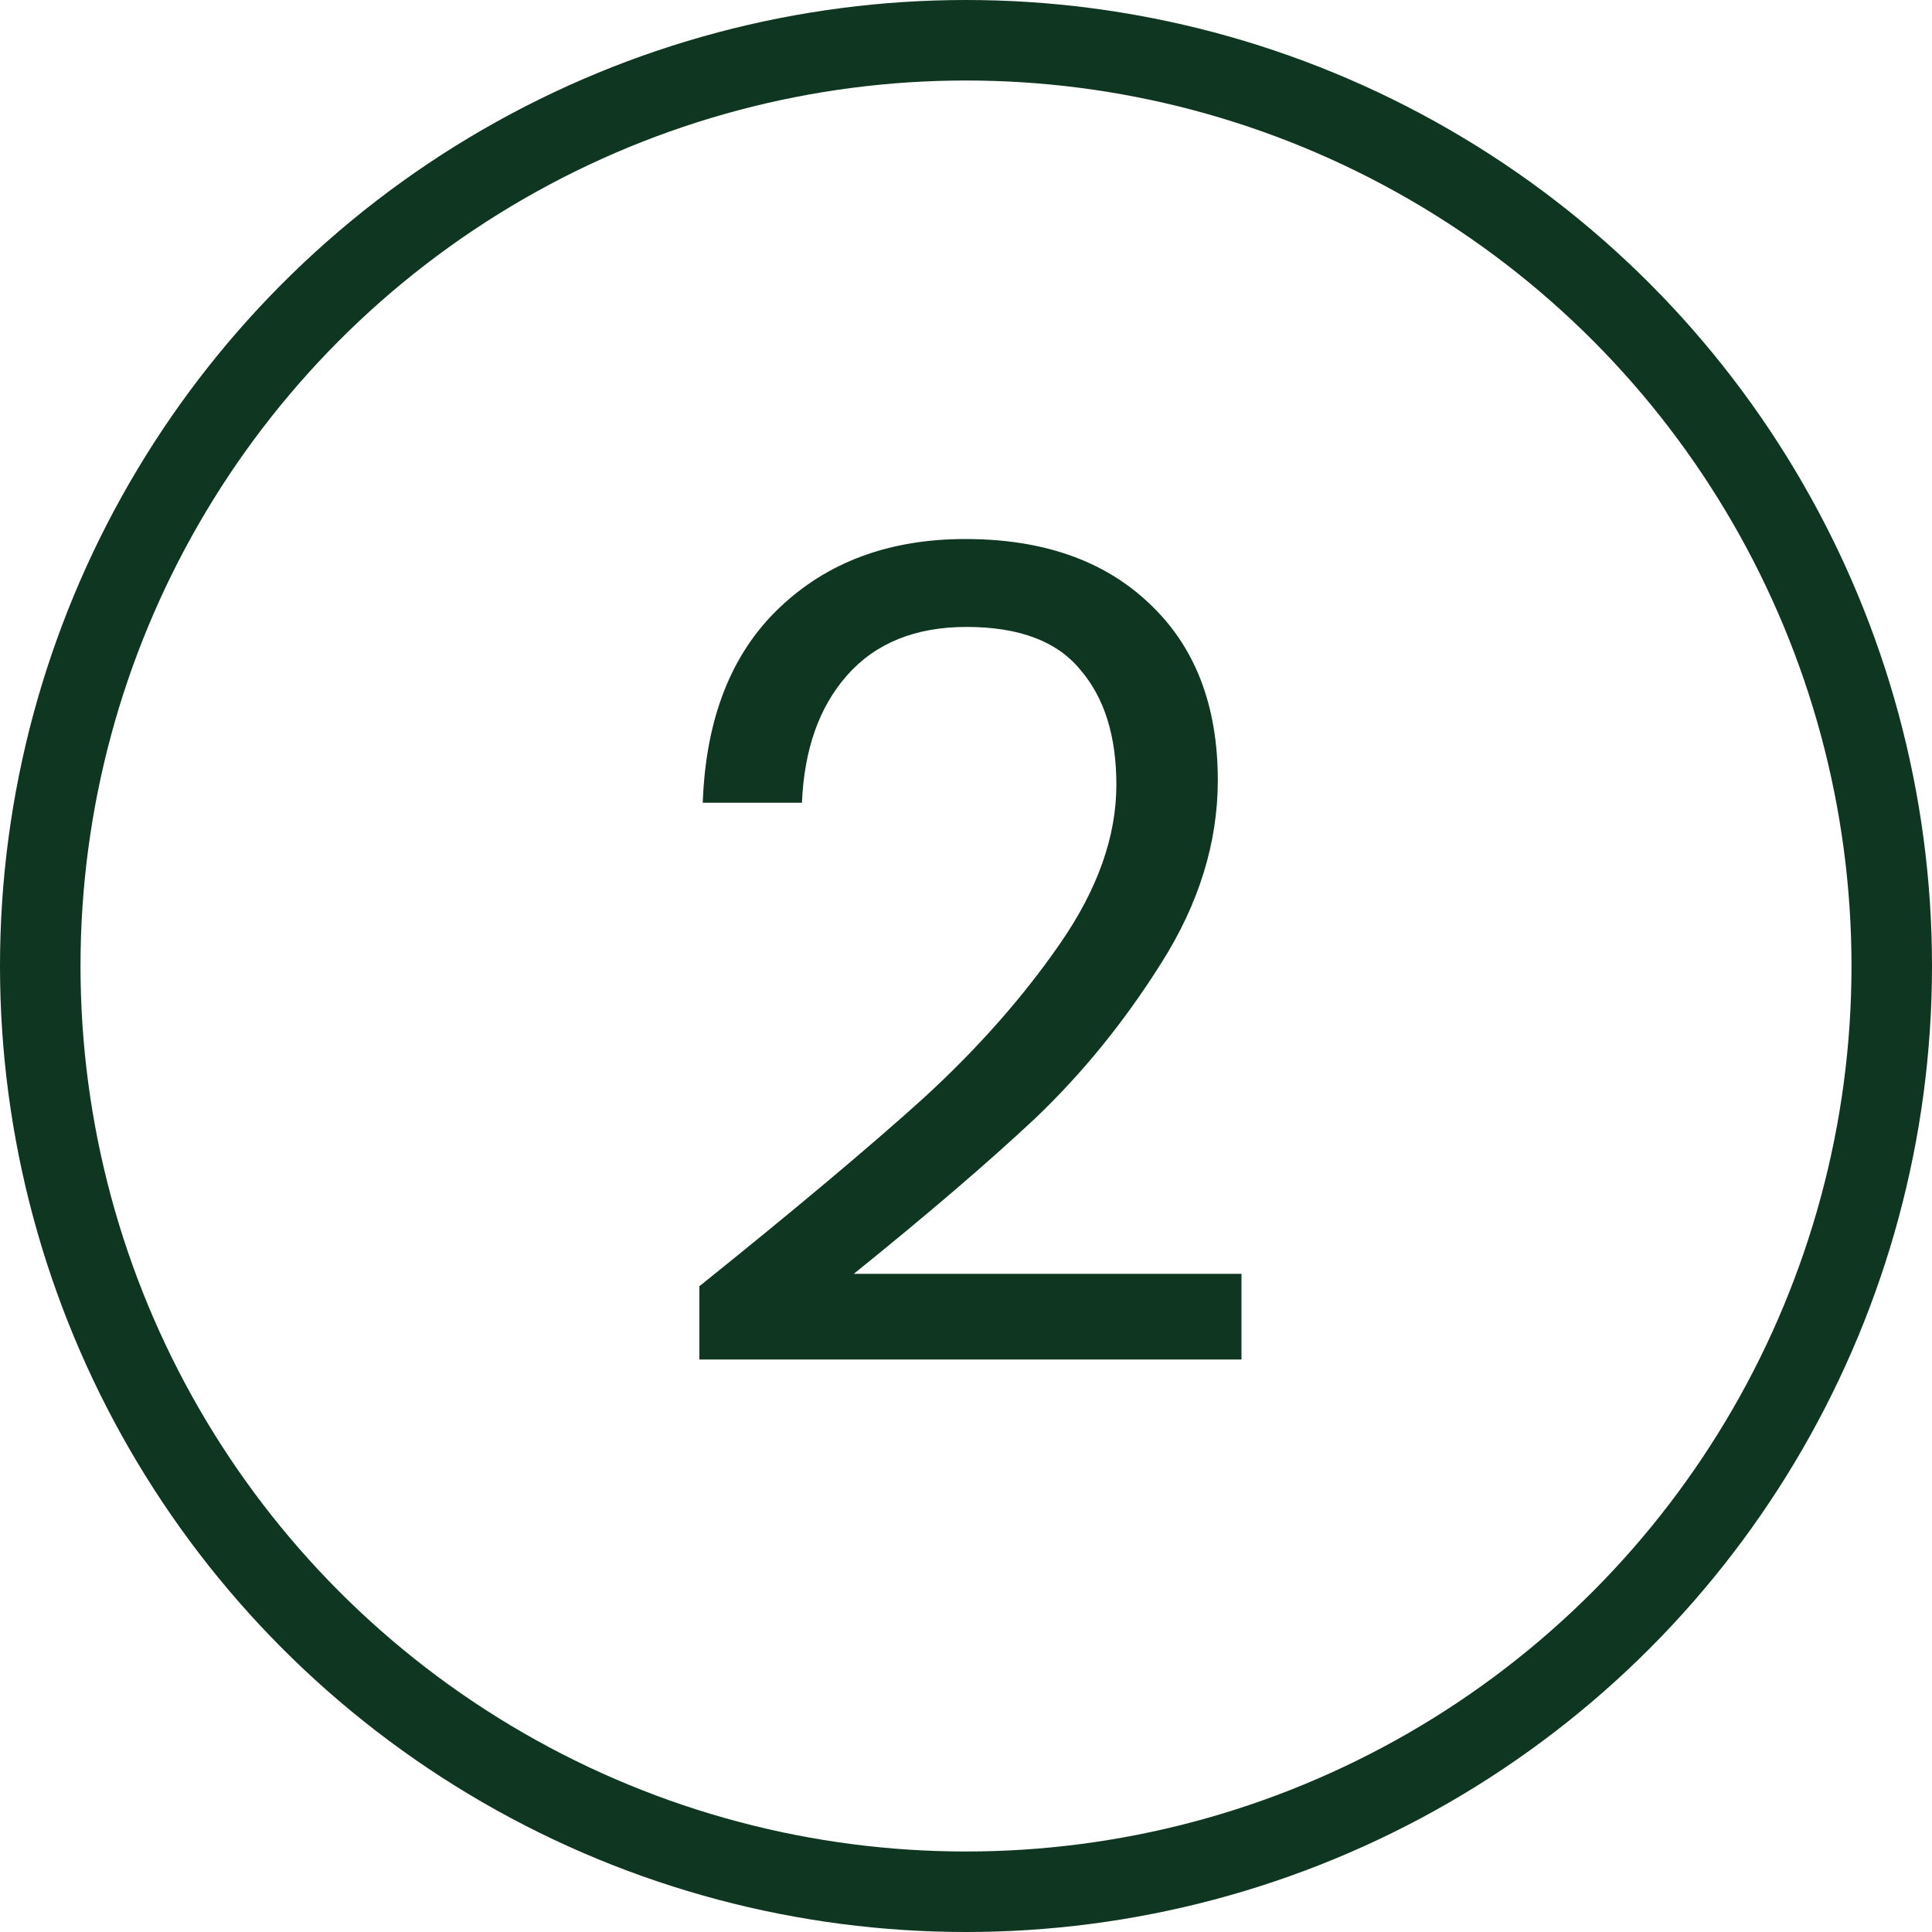
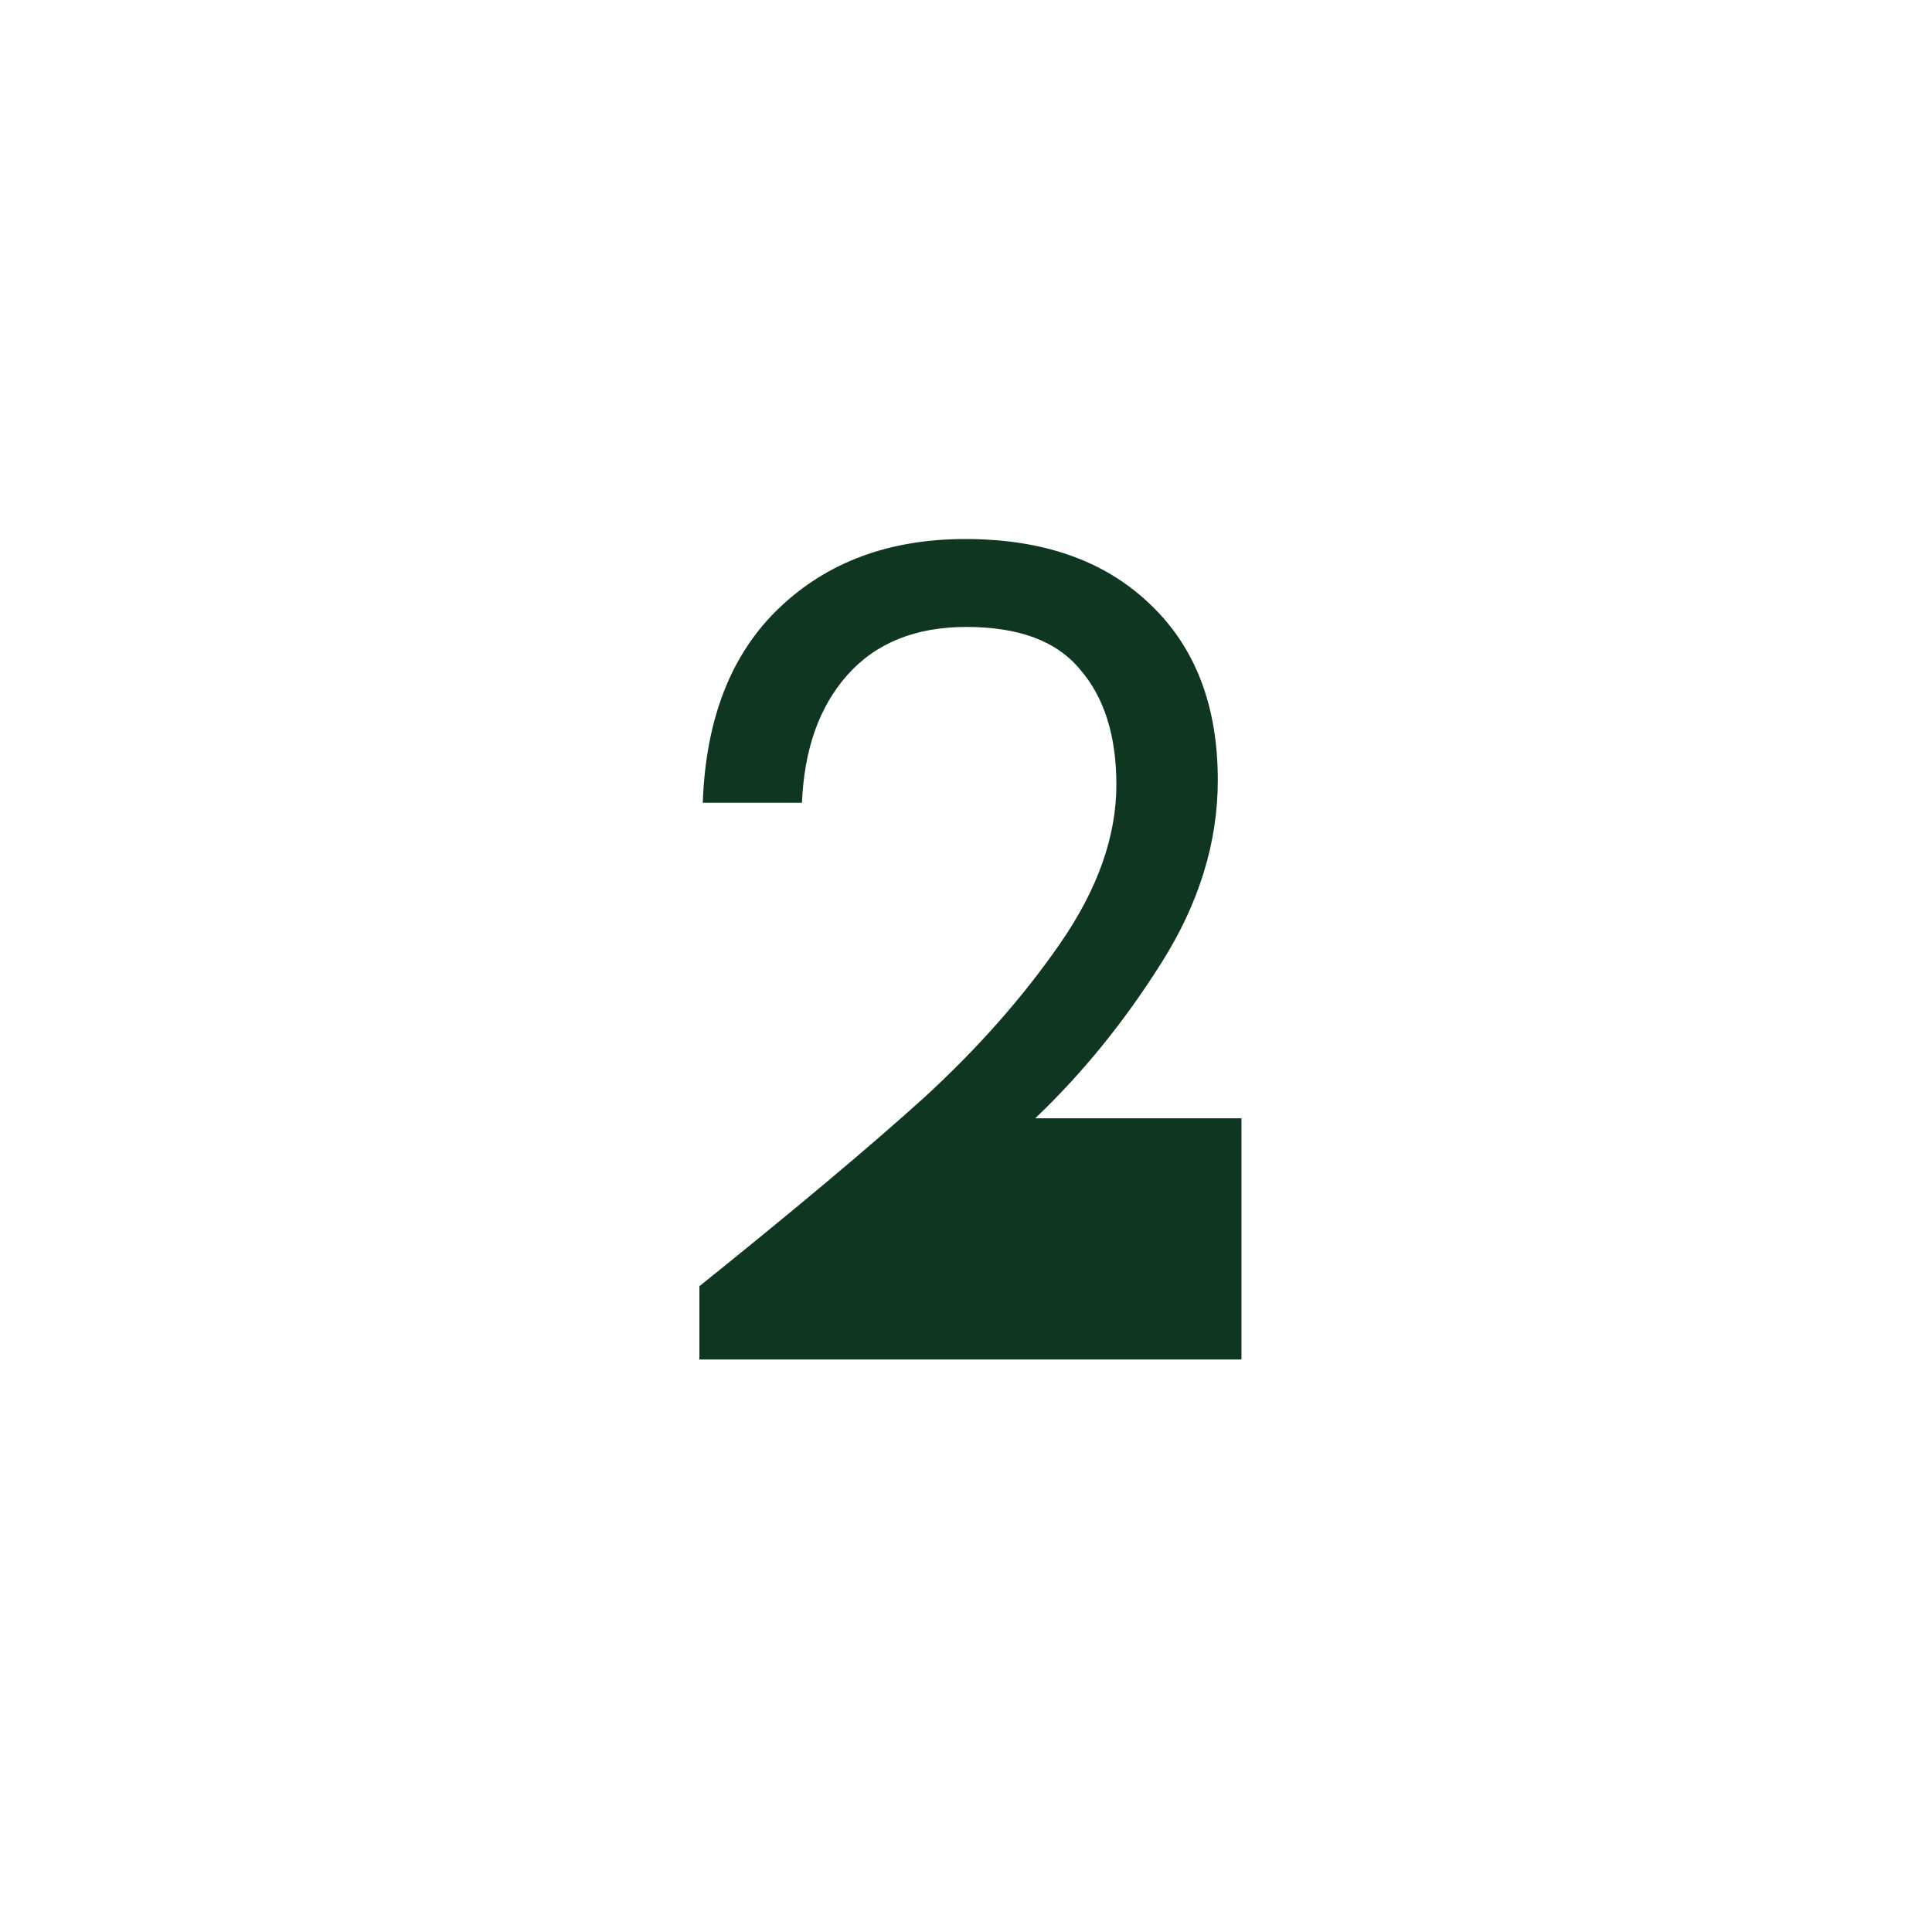
<svg xmlns="http://www.w3.org/2000/svg" width="24" height="24" viewBox="0 0 24 24" fill="none">
-   <circle cx="12" cy="12" r="11.5" stroke="#0e3620" />
-   <path d="M8.688 15.978C9.873 15.026 10.802 14.247 11.474 13.64C12.146 13.024 12.71 12.385 13.168 11.722C13.634 11.05 13.868 10.392 13.868 9.748C13.868 9.141 13.718 8.665 13.42 8.32C13.13 7.965 12.659 7.788 12.006 7.788C11.371 7.788 10.876 7.989 10.522 8.39C10.176 8.782 9.99 9.309 9.962 9.972H8.73C8.767 8.927 9.084 8.119 9.682 7.55C10.279 6.981 11.049 6.696 11.992 6.696C12.953 6.696 13.714 6.962 14.274 7.494C14.843 8.026 15.128 8.759 15.128 9.692C15.128 10.467 14.894 11.223 14.428 11.96C13.97 12.688 13.448 13.332 12.86 13.892C12.272 14.443 11.52 15.087 10.606 15.824H15.422V16.888H8.688V15.978Z" fill="#0e3620" />
+   <path d="M8.688 15.978C9.873 15.026 10.802 14.247 11.474 13.64C12.146 13.024 12.71 12.385 13.168 11.722C13.634 11.05 13.868 10.392 13.868 9.748C13.868 9.141 13.718 8.665 13.42 8.32C13.13 7.965 12.659 7.788 12.006 7.788C11.371 7.788 10.876 7.989 10.522 8.39C10.176 8.782 9.99 9.309 9.962 9.972H8.73C8.767 8.927 9.084 8.119 9.682 7.55C10.279 6.981 11.049 6.696 11.992 6.696C12.953 6.696 13.714 6.962 14.274 7.494C14.843 8.026 15.128 8.759 15.128 9.692C15.128 10.467 14.894 11.223 14.428 11.96C13.97 12.688 13.448 13.332 12.86 13.892H15.422V16.888H8.688V15.978Z" fill="#0e3620" />
</svg>